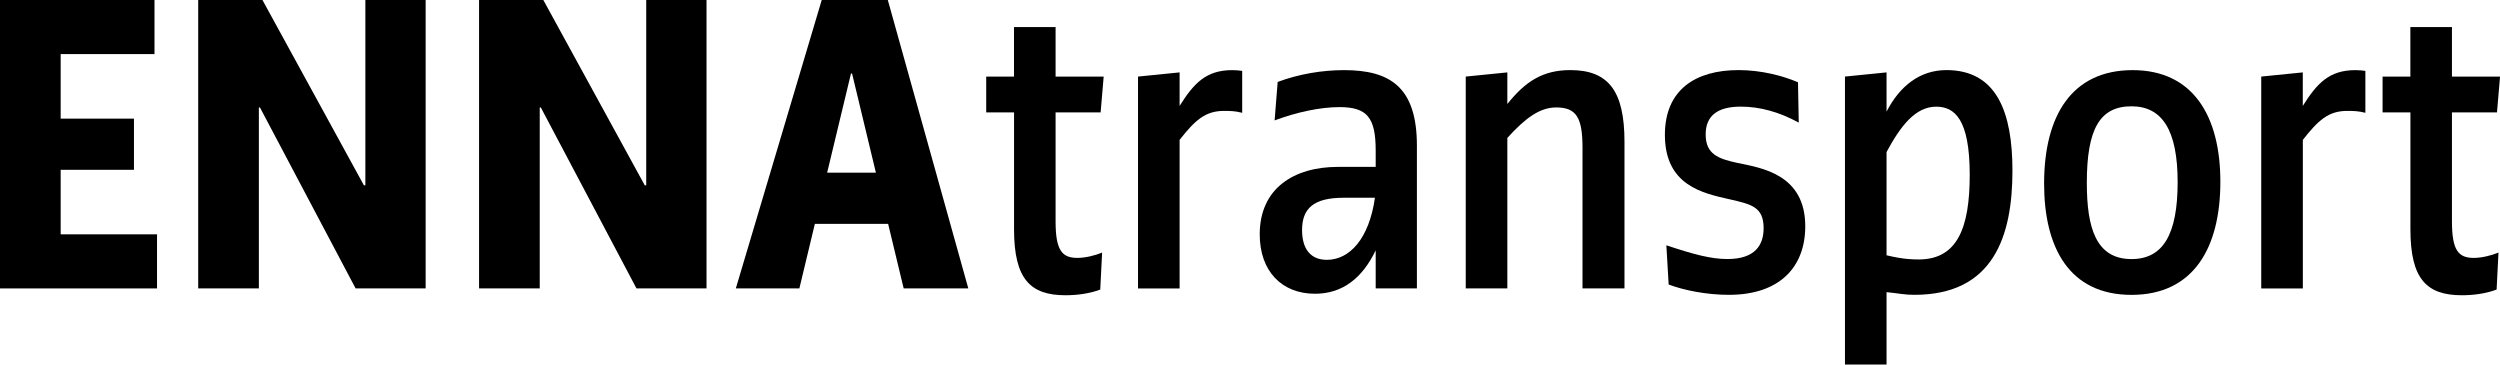
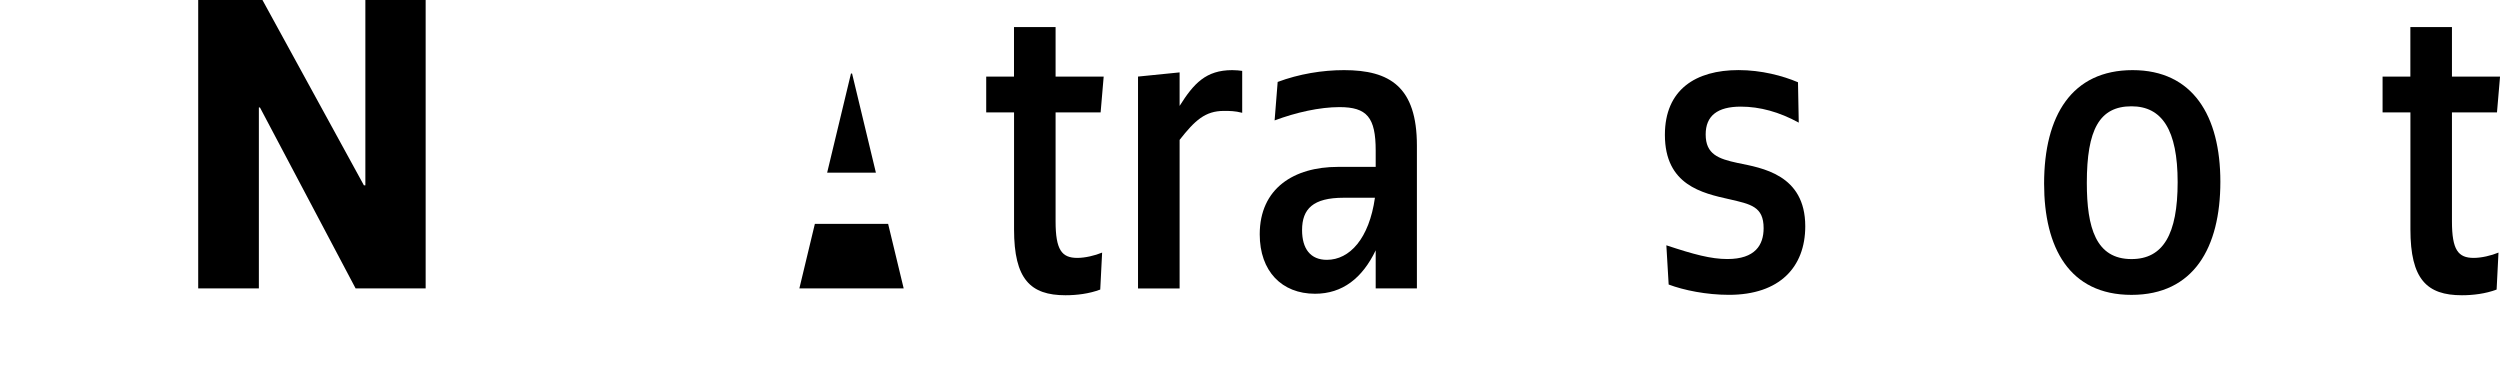
<svg xmlns="http://www.w3.org/2000/svg" width="192" height="28" viewBox="0 0 192 28" fill="none">
  <g clip-path="url(#clip0_7004_1658)">
-     <path d="M0 22.151V0H11.865V4.154H4.659V9.111H10.288V13.041H4.659V17.997H12.06V22.151H0Z" fill="#F7FDF8" style="fill:#F7FDF8;fill:color(display-p3 0.969 0.992 0.973);fill-opacity:1;" />
    <path d="M19.964 8.251H19.881V22.148H15.222V0H20.156L27.948 14.233H28.06V0H32.69V22.151H27.311L19.964 8.254V8.251Z" fill="#F7FDF8" style="fill:#F7FDF8;fill:color(display-p3 0.969 0.992 0.973);fill-opacity:1;" />
-     <path d="M41.535 8.251H41.452V22.148H36.792V0H41.727L49.518 14.233H49.63V0H54.261V22.151H48.882L41.535 8.254V8.251Z" fill="#F7FDF8" style="fill:#F7FDF8;fill:color(display-p3 0.969 0.992 0.973);fill-opacity:1;" />
-     <path d="M68.209 17.195H62.581L61.391 22.151H56.511L63.109 0H68.184L74.366 22.151H69.403L68.209 17.195ZM63.525 13.261H67.269L65.439 5.646H65.355L63.525 13.261Z" fill="#F7FDF8" style="fill:#F7FDF8;fill:color(display-p3 0.969 0.992 0.973);fill-opacity:1;" />
+     <path d="M68.209 17.195H62.581L61.391 22.151H56.511H68.184L74.366 22.151H69.403L68.209 17.195ZM63.525 13.261H67.269L65.439 5.646H65.355L63.525 13.261Z" fill="#F7FDF8" style="fill:#F7FDF8;fill:color(display-p3 0.969 0.992 0.973);fill-opacity:1;" />
    <path d="M75.737 5.881H77.875V2.077H81.069V5.881H84.763L84.528 8.63H81.069V16.997C81.069 19.189 81.54 19.807 82.74 19.807C83.326 19.807 84.09 19.63 84.643 19.399L84.499 22.238C83.648 22.56 82.683 22.675 81.832 22.675C79.138 22.675 77.879 21.447 77.879 17.614V8.634H75.741V5.885L75.737 5.881Z" fill="#F7FDF8" style="fill:#F7FDF8;fill:color(display-p3 0.969 0.992 0.973);fill-opacity:1;" />
    <path d="M87.4 5.881L90.594 5.56V8.135C91.679 6.408 92.616 5.386 94.638 5.386C94.96 5.386 95.166 5.415 95.401 5.444V8.663C94.844 8.518 94.436 8.518 93.994 8.518C92.558 8.518 91.766 9.248 90.594 10.743V22.155H87.4V5.881Z" fill="#F7FDF8" style="fill:#F7FDF8;fill:color(display-p3 0.969 0.992 0.973);fill-opacity:1;" />
    <path d="M105.653 19.225C104.629 21.36 103.103 22.56 100.994 22.56C98.444 22.56 96.747 20.833 96.747 17.997C96.747 14.457 99.384 12.817 102.752 12.817H105.653V11.56C105.653 9.013 104.98 8.226 102.871 8.226C101.348 8.226 99.532 8.634 97.89 9.248L98.125 6.293C99.767 5.679 101.554 5.386 103.222 5.386C106.738 5.386 108.818 6.672 108.818 11.181V22.151H105.653V19.225ZM105.595 15.187H103.193C100.849 15.187 99.999 16.036 99.999 17.672C99.999 19.106 100.643 19.955 101.902 19.955C103.66 19.955 105.154 18.315 105.595 15.187Z" fill="#F7FDF8" style="fill:#F7FDF8;fill:color(display-p3 0.969 0.992 0.973);fill-opacity:1;" />
-     <path d="M112.569 5.881L115.764 5.56V7.987C117.142 6.26 118.487 5.383 120.6 5.383C123.53 5.383 124.76 6.99 124.76 10.884V22.148H121.537V11.35C121.537 9.038 121.067 8.251 119.515 8.251C118.256 8.251 117.142 9.071 115.764 10.592V22.148H112.569V5.881Z" fill="#F7FDF8" style="fill:#F7FDF8;fill:color(display-p3 0.969 0.992 0.973);fill-opacity:1;" />
    <path d="M132.816 15.302C130.736 14.833 127.864 14.219 127.864 10.357C127.864 6.874 130.237 5.383 133.518 5.383C135.276 5.383 136.918 5.82 138.086 6.318L138.144 9.418C136.65 8.598 135.156 8.189 133.691 8.189C131.904 8.189 130.996 8.89 130.996 10.324C130.996 11.845 131.962 12.196 133.456 12.517C135.301 12.896 138.644 13.395 138.644 17.376C138.644 20.508 136.679 22.643 132.783 22.643C131.054 22.643 129.325 22.292 128.153 21.852L127.976 18.839C130.085 19.54 131.405 19.894 132.664 19.894C134.802 19.894 135.446 18.81 135.446 17.524C135.446 15.855 134.451 15.682 132.809 15.299L132.816 15.302Z" fill="#F7FDF8" style="fill:#F7FDF8;fill:color(display-p3 0.969 0.992 0.973);fill-opacity:1;" />
-     <path d="M141.693 5.881L144.887 5.56V8.572C145.914 6.582 147.466 5.383 149.488 5.383C153.355 5.383 154.556 8.63 154.556 13.106C154.556 18.109 153.12 22.643 147.025 22.643C146.233 22.643 145.824 22.527 144.887 22.437V27.996H141.693V5.881ZM144.887 11.675V19.605C146.204 19.926 146.938 19.926 147.408 19.926C150.31 19.897 151.275 17.527 151.275 13.431C151.275 9.129 150.103 8.193 148.696 8.193C147.083 8.193 145.943 9.714 144.887 11.675Z" fill="#F7FDF8" style="fill:#F7FDF8;fill:color(display-p3 0.969 0.992 0.973);fill-opacity:1;" />
    <path d="M163.784 5.386C168.415 5.386 170.524 8.897 170.524 13.959C170.524 19.02 168.473 22.646 163.698 22.646C158.923 22.646 156.987 19.02 156.987 14.103C156.987 8.865 159.125 5.386 163.784 5.386ZM163.698 19.897C166.128 19.897 167.243 17.997 167.243 13.987C167.243 9.978 166.042 8.164 163.698 8.164C161.238 8.164 160.268 9.949 160.268 14.045C160.268 17.499 160.97 19.897 163.698 19.897Z" fill="#F7FDF8" style="fill:#F7FDF8;fill:color(display-p3 0.969 0.992 0.973);fill-opacity:1;" />
-     <path d="M173.66 5.881L176.854 5.56V8.135C177.939 6.408 178.876 5.386 180.898 5.386C181.22 5.386 181.426 5.415 181.661 5.444V8.663C181.104 8.518 180.696 8.518 180.254 8.518C178.818 8.518 178.03 9.248 176.858 10.743V22.155H173.663V5.881H173.66Z" fill="#F7FDF8" style="fill:#F7FDF8;fill:color(display-p3 0.969 0.992 0.973);fill-opacity:1;" />
    <path d="M182.978 5.881H185.116V2.077H188.31V5.881H192.004L191.768 8.63H188.31V16.997C188.31 19.189 188.781 19.807 189.981 19.807C190.568 19.807 191.331 19.63 191.884 19.399L191.74 22.238C190.889 22.56 189.924 22.675 189.074 22.675C186.379 22.675 185.12 21.447 185.12 17.614V8.634H182.982V5.885L182.978 5.881Z" fill="#F7FDF8" style="fill:#F7FDF8;fill:color(display-p3 0.969 0.992 0.973);fill-opacity:1;" />
  </g>
  <defs>
    <clipPath id="clip0_7004_1658">
      <rect width="192" height="28" fill="white" style="fill:white;fill-opacity:1;" />
    </clipPath>
  </defs>
</svg>